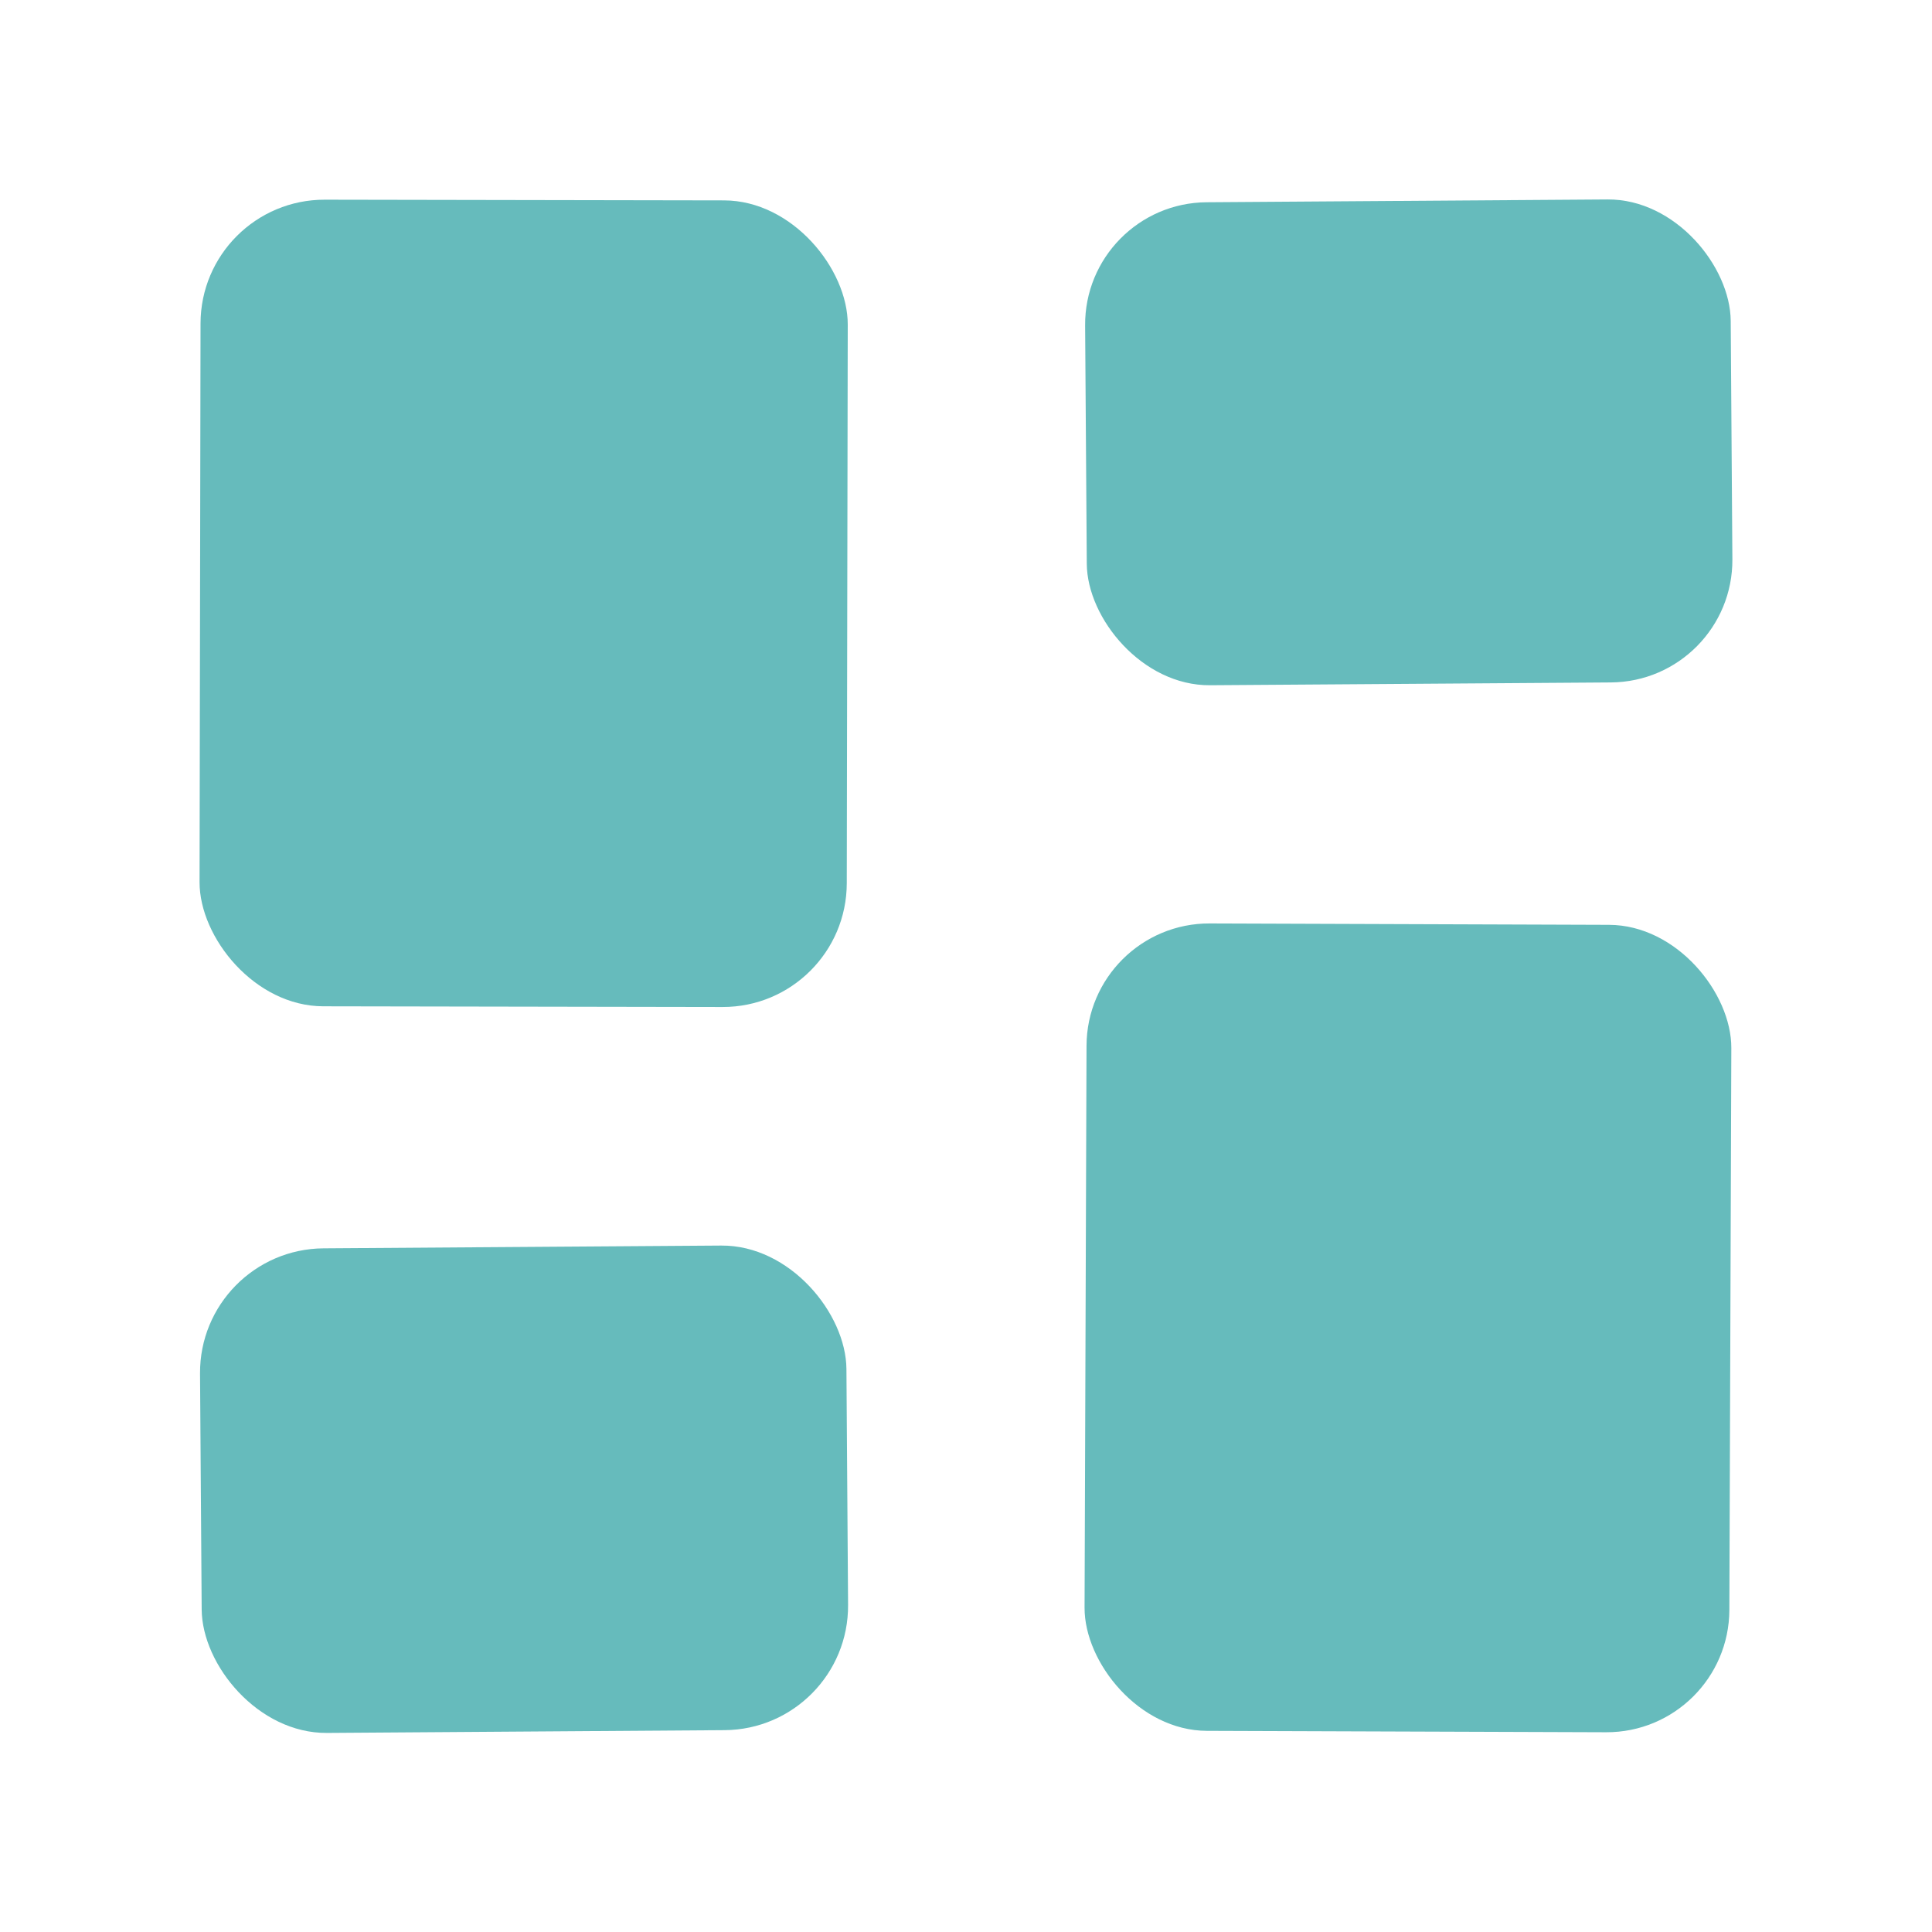
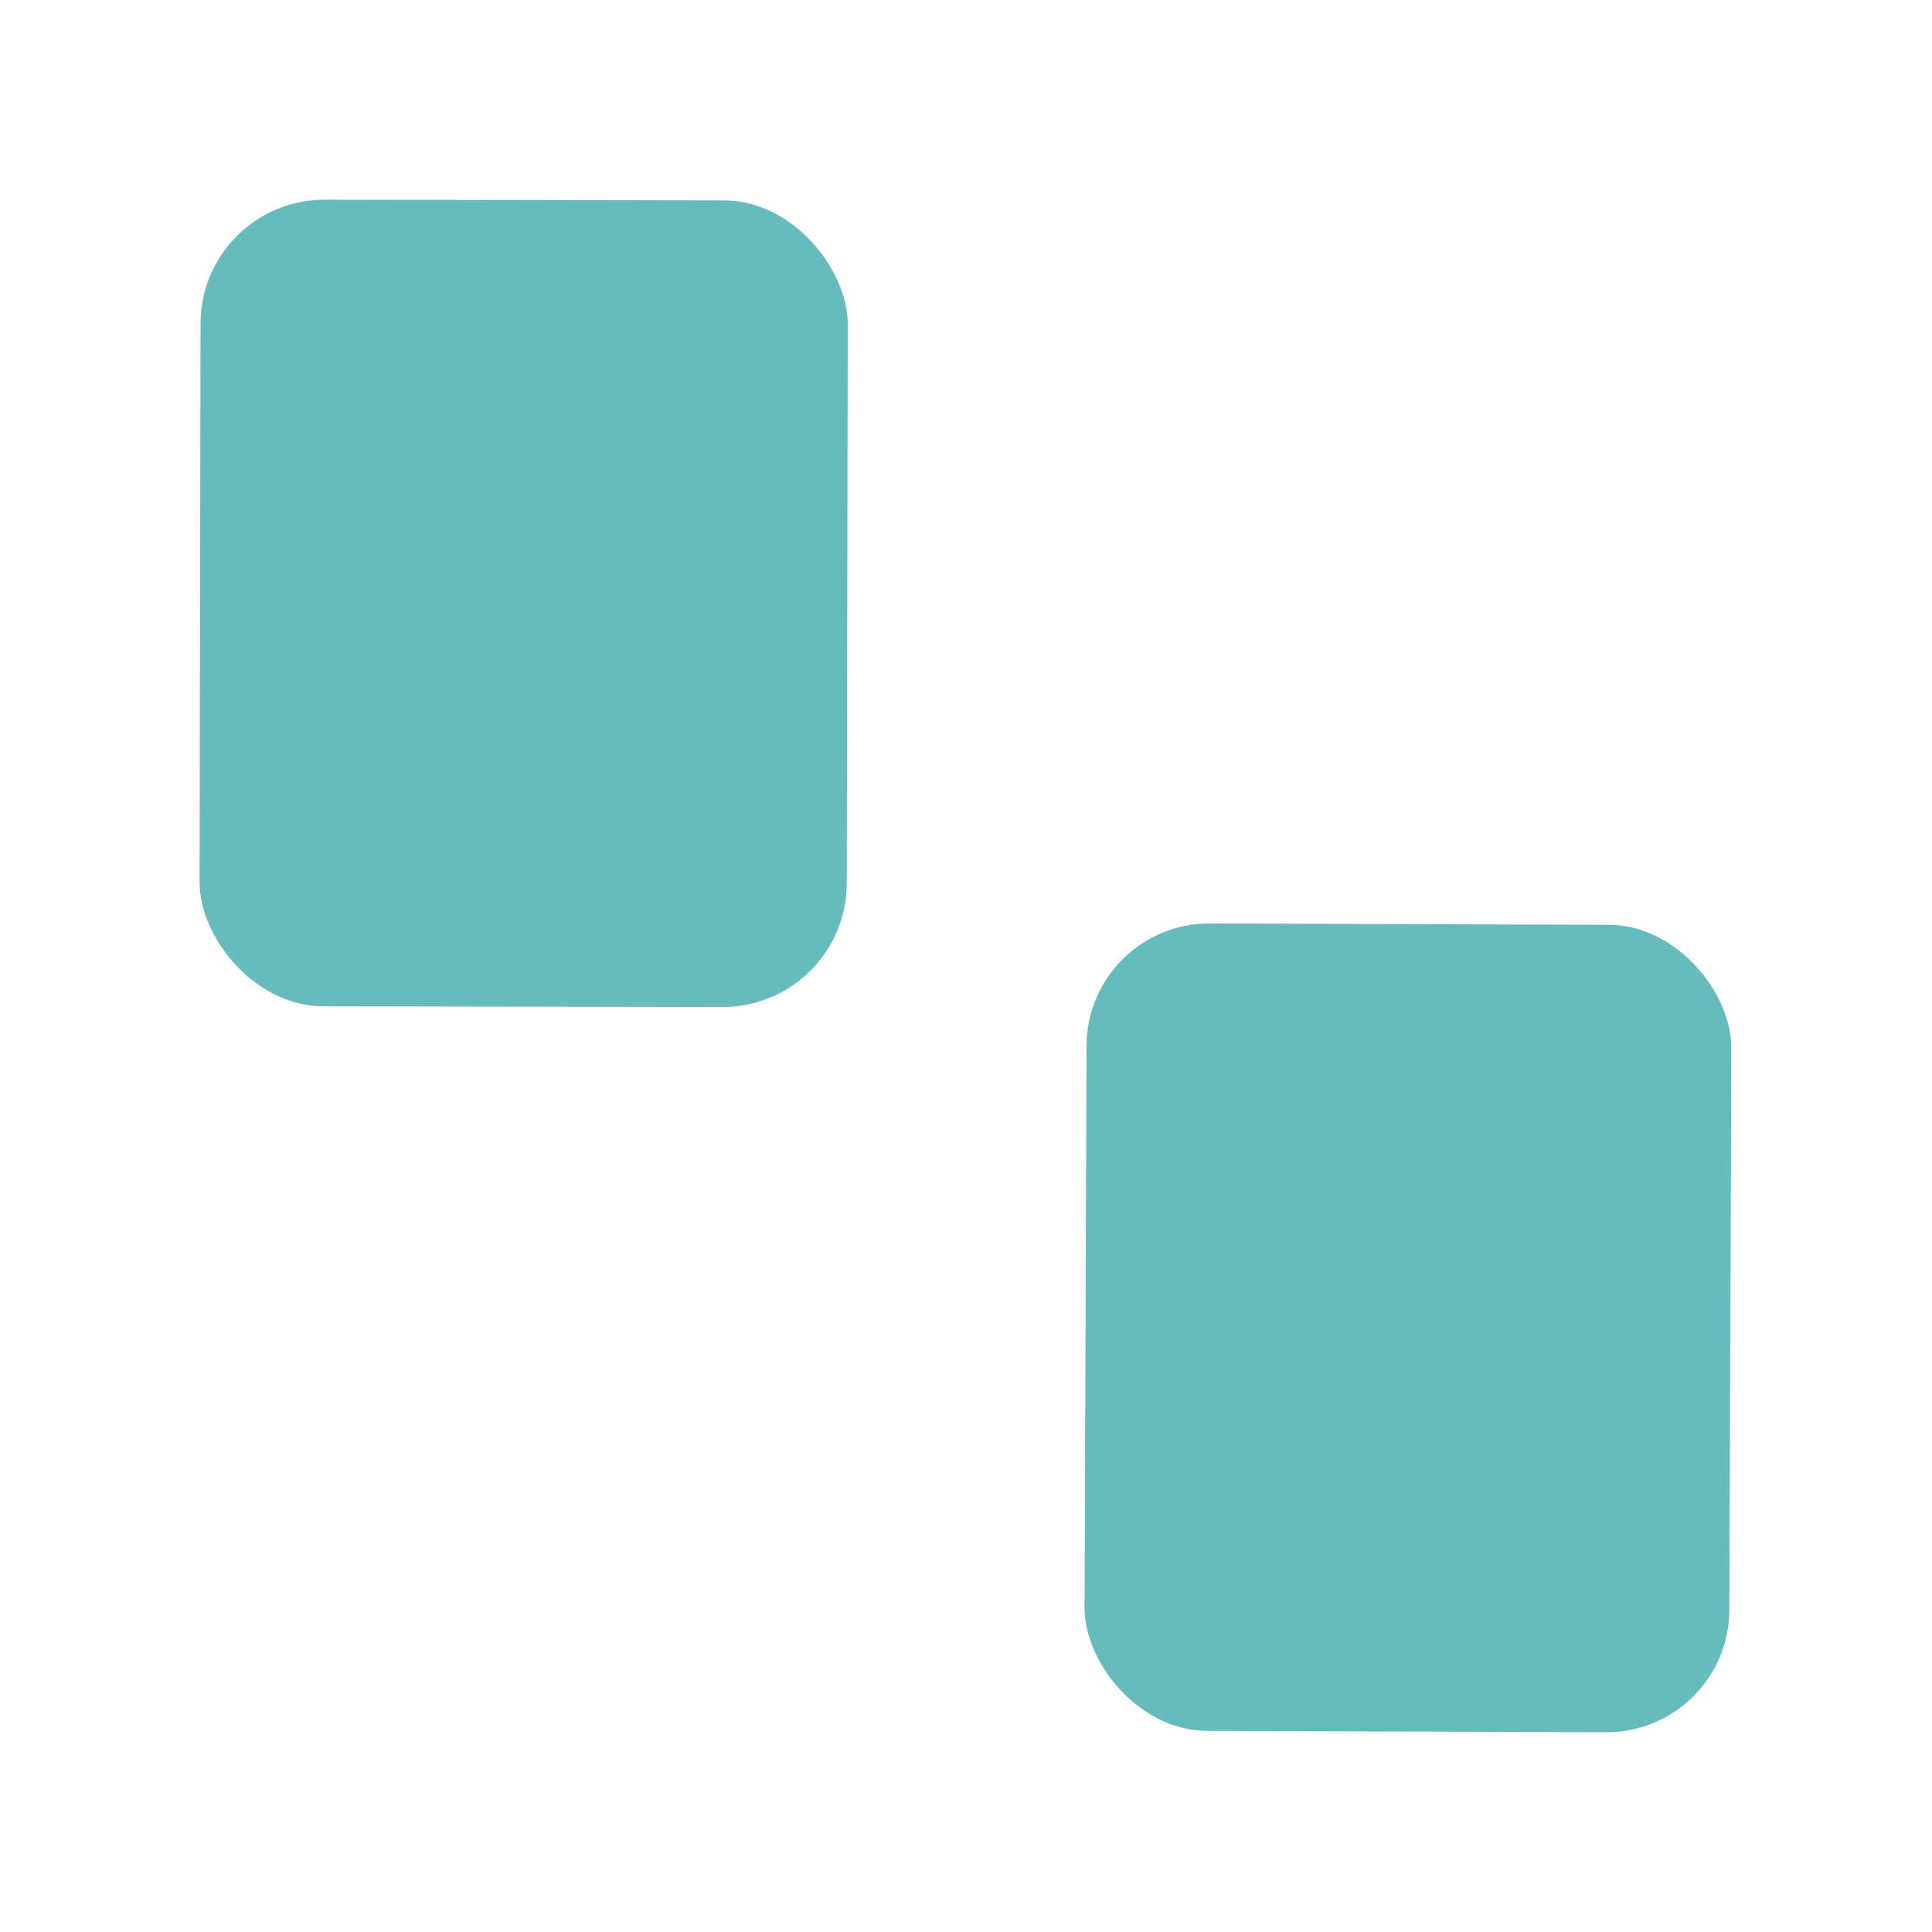
<svg xmlns="http://www.w3.org/2000/svg" version="1.1" viewBox="0.00 0.00 48.00 48.00">
  <rect fill="#66bbbc" x="-8.04" y="-10.02" transform="translate(13.01,14.99) rotate(0.1)" width="16.08" height="20.04" rx="3.08" />
-   <rect fill="#66bbbc" x="-8.02" y="-6.00" transform="translate(35.00,10.99) rotate(-0.4)" width="16.04" height="12.00" rx="3.04" />
  <rect fill="#66bbbc" x="-8.01" y="-10.03" transform="translate(34.98,32.99) rotate(0.2)" width="16.02" height="20.06" rx="3.05" />
-   <rect fill="#66bbbc" x="-8.03" y="-6.02" transform="translate(13.02,37.00) rotate(-0.4)" width="16.06" height="12.04" rx="3.09" />
</svg>